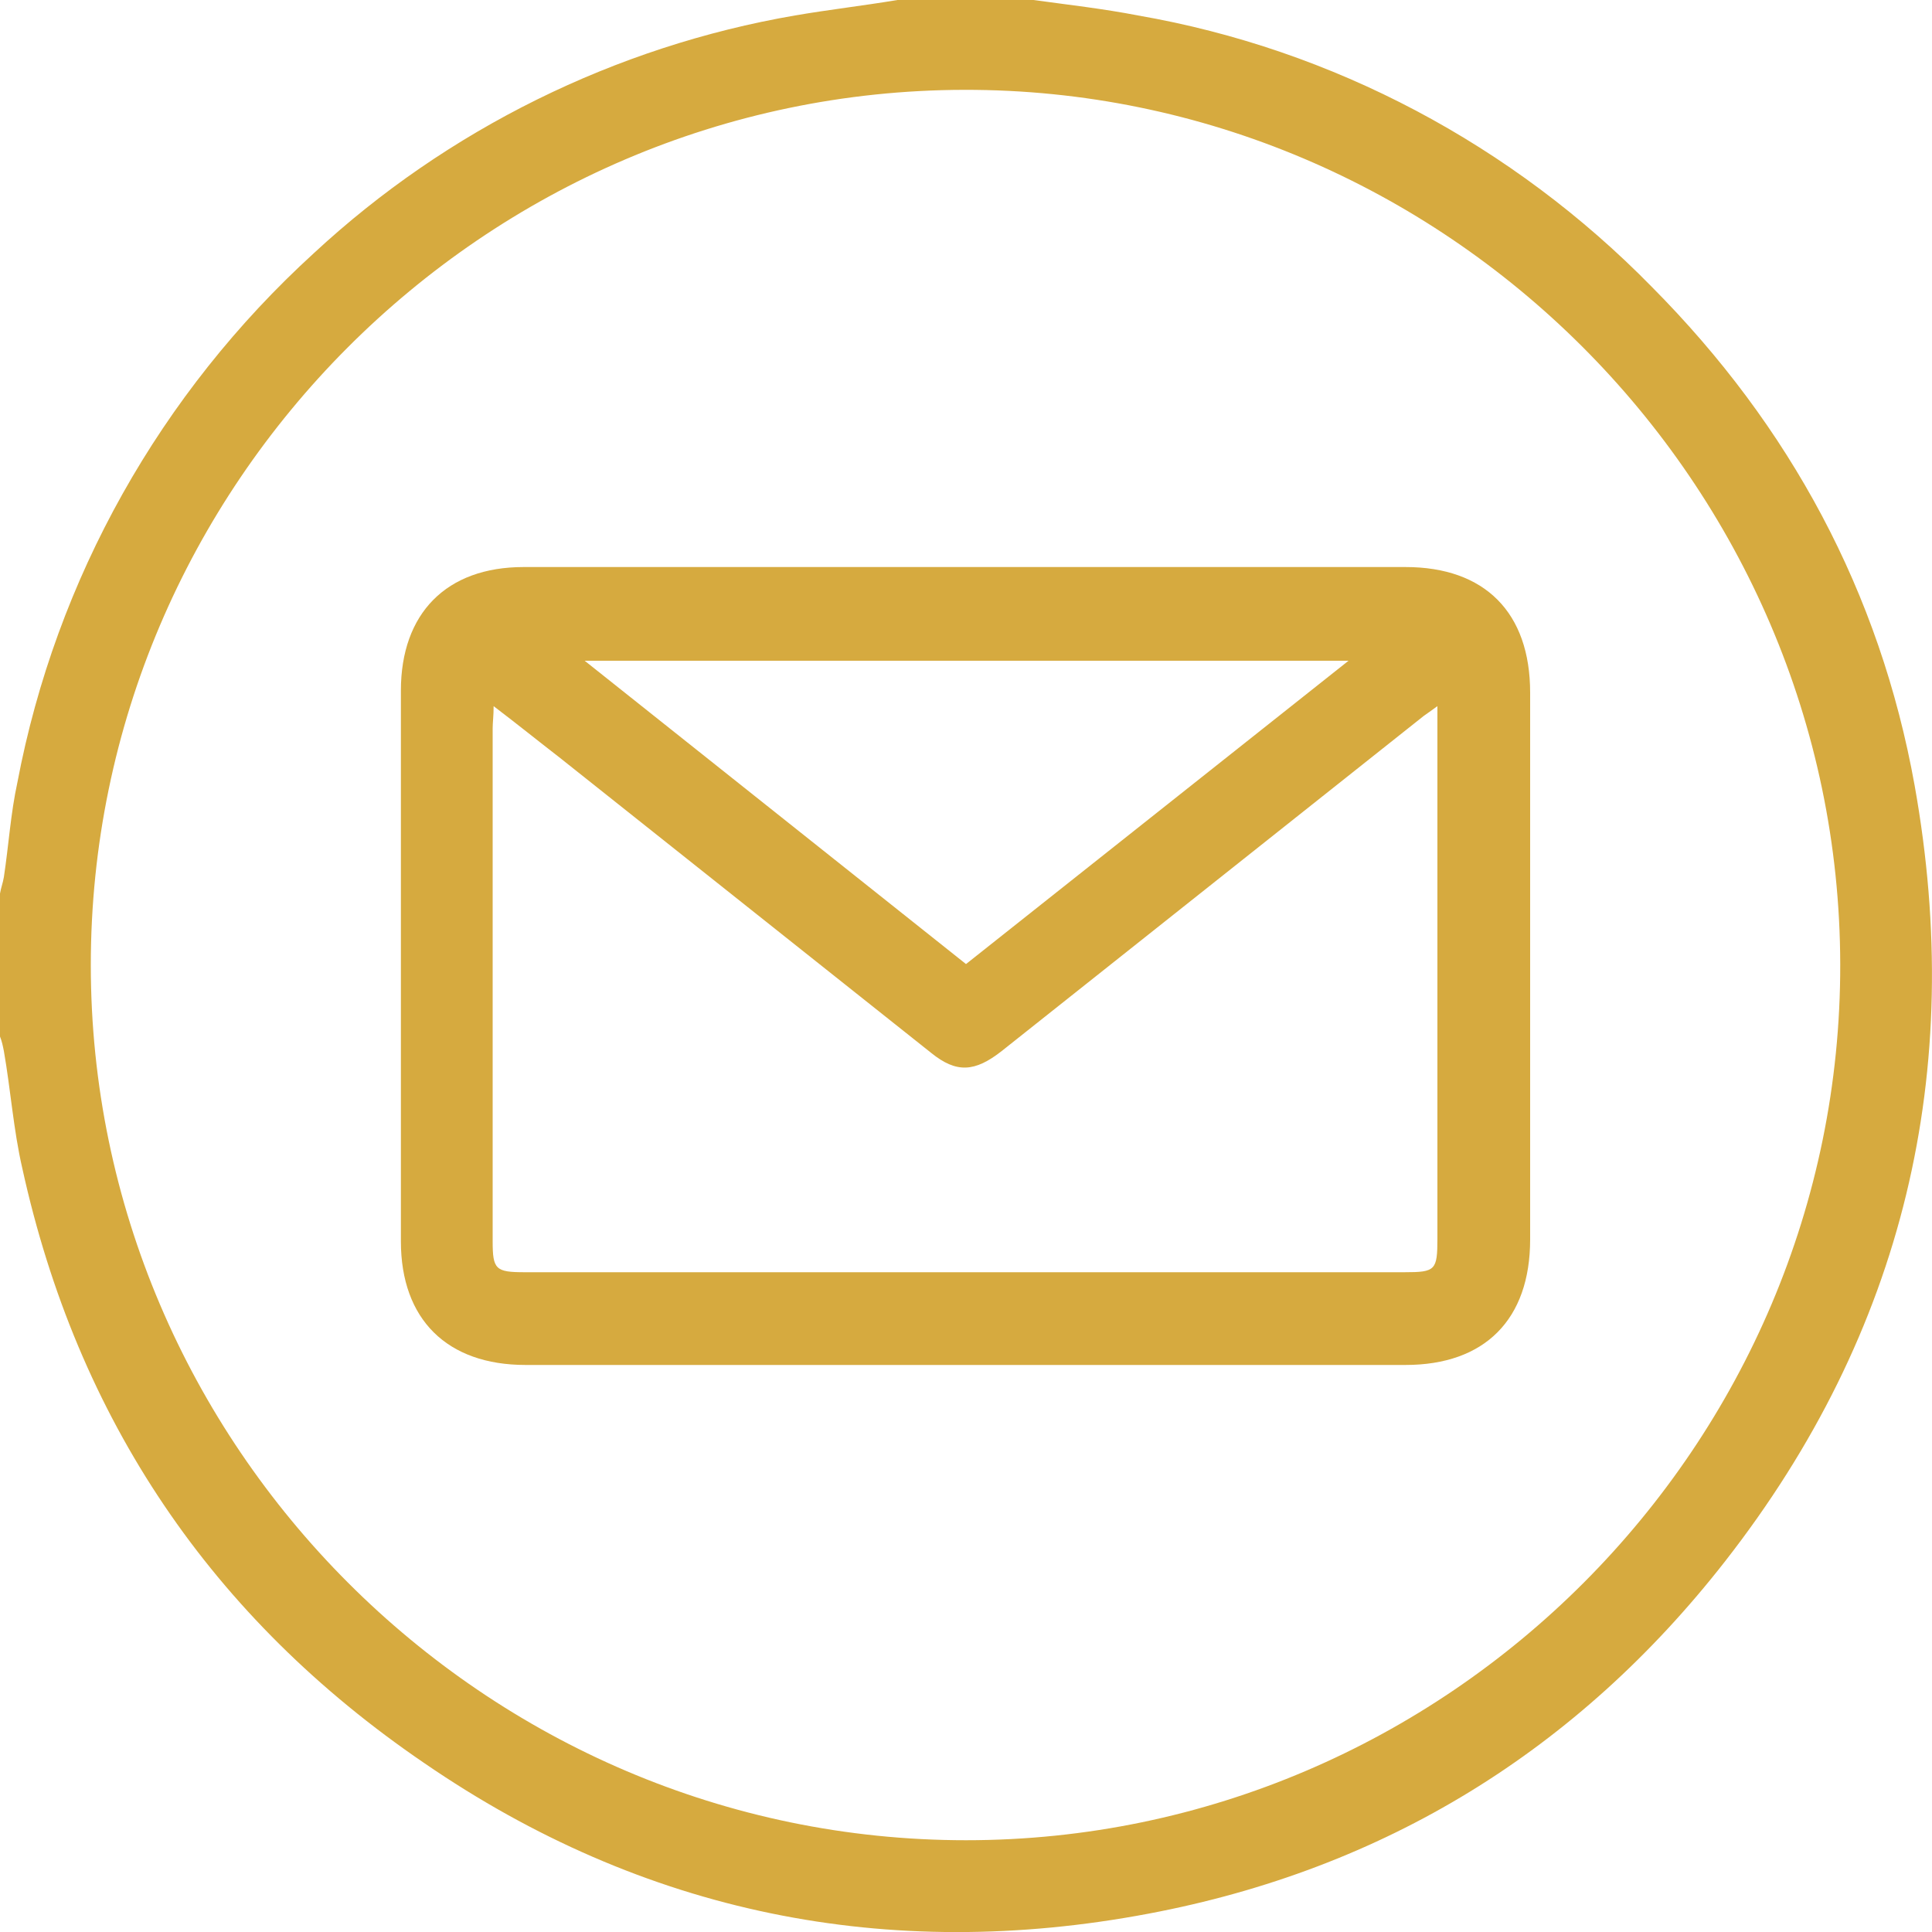
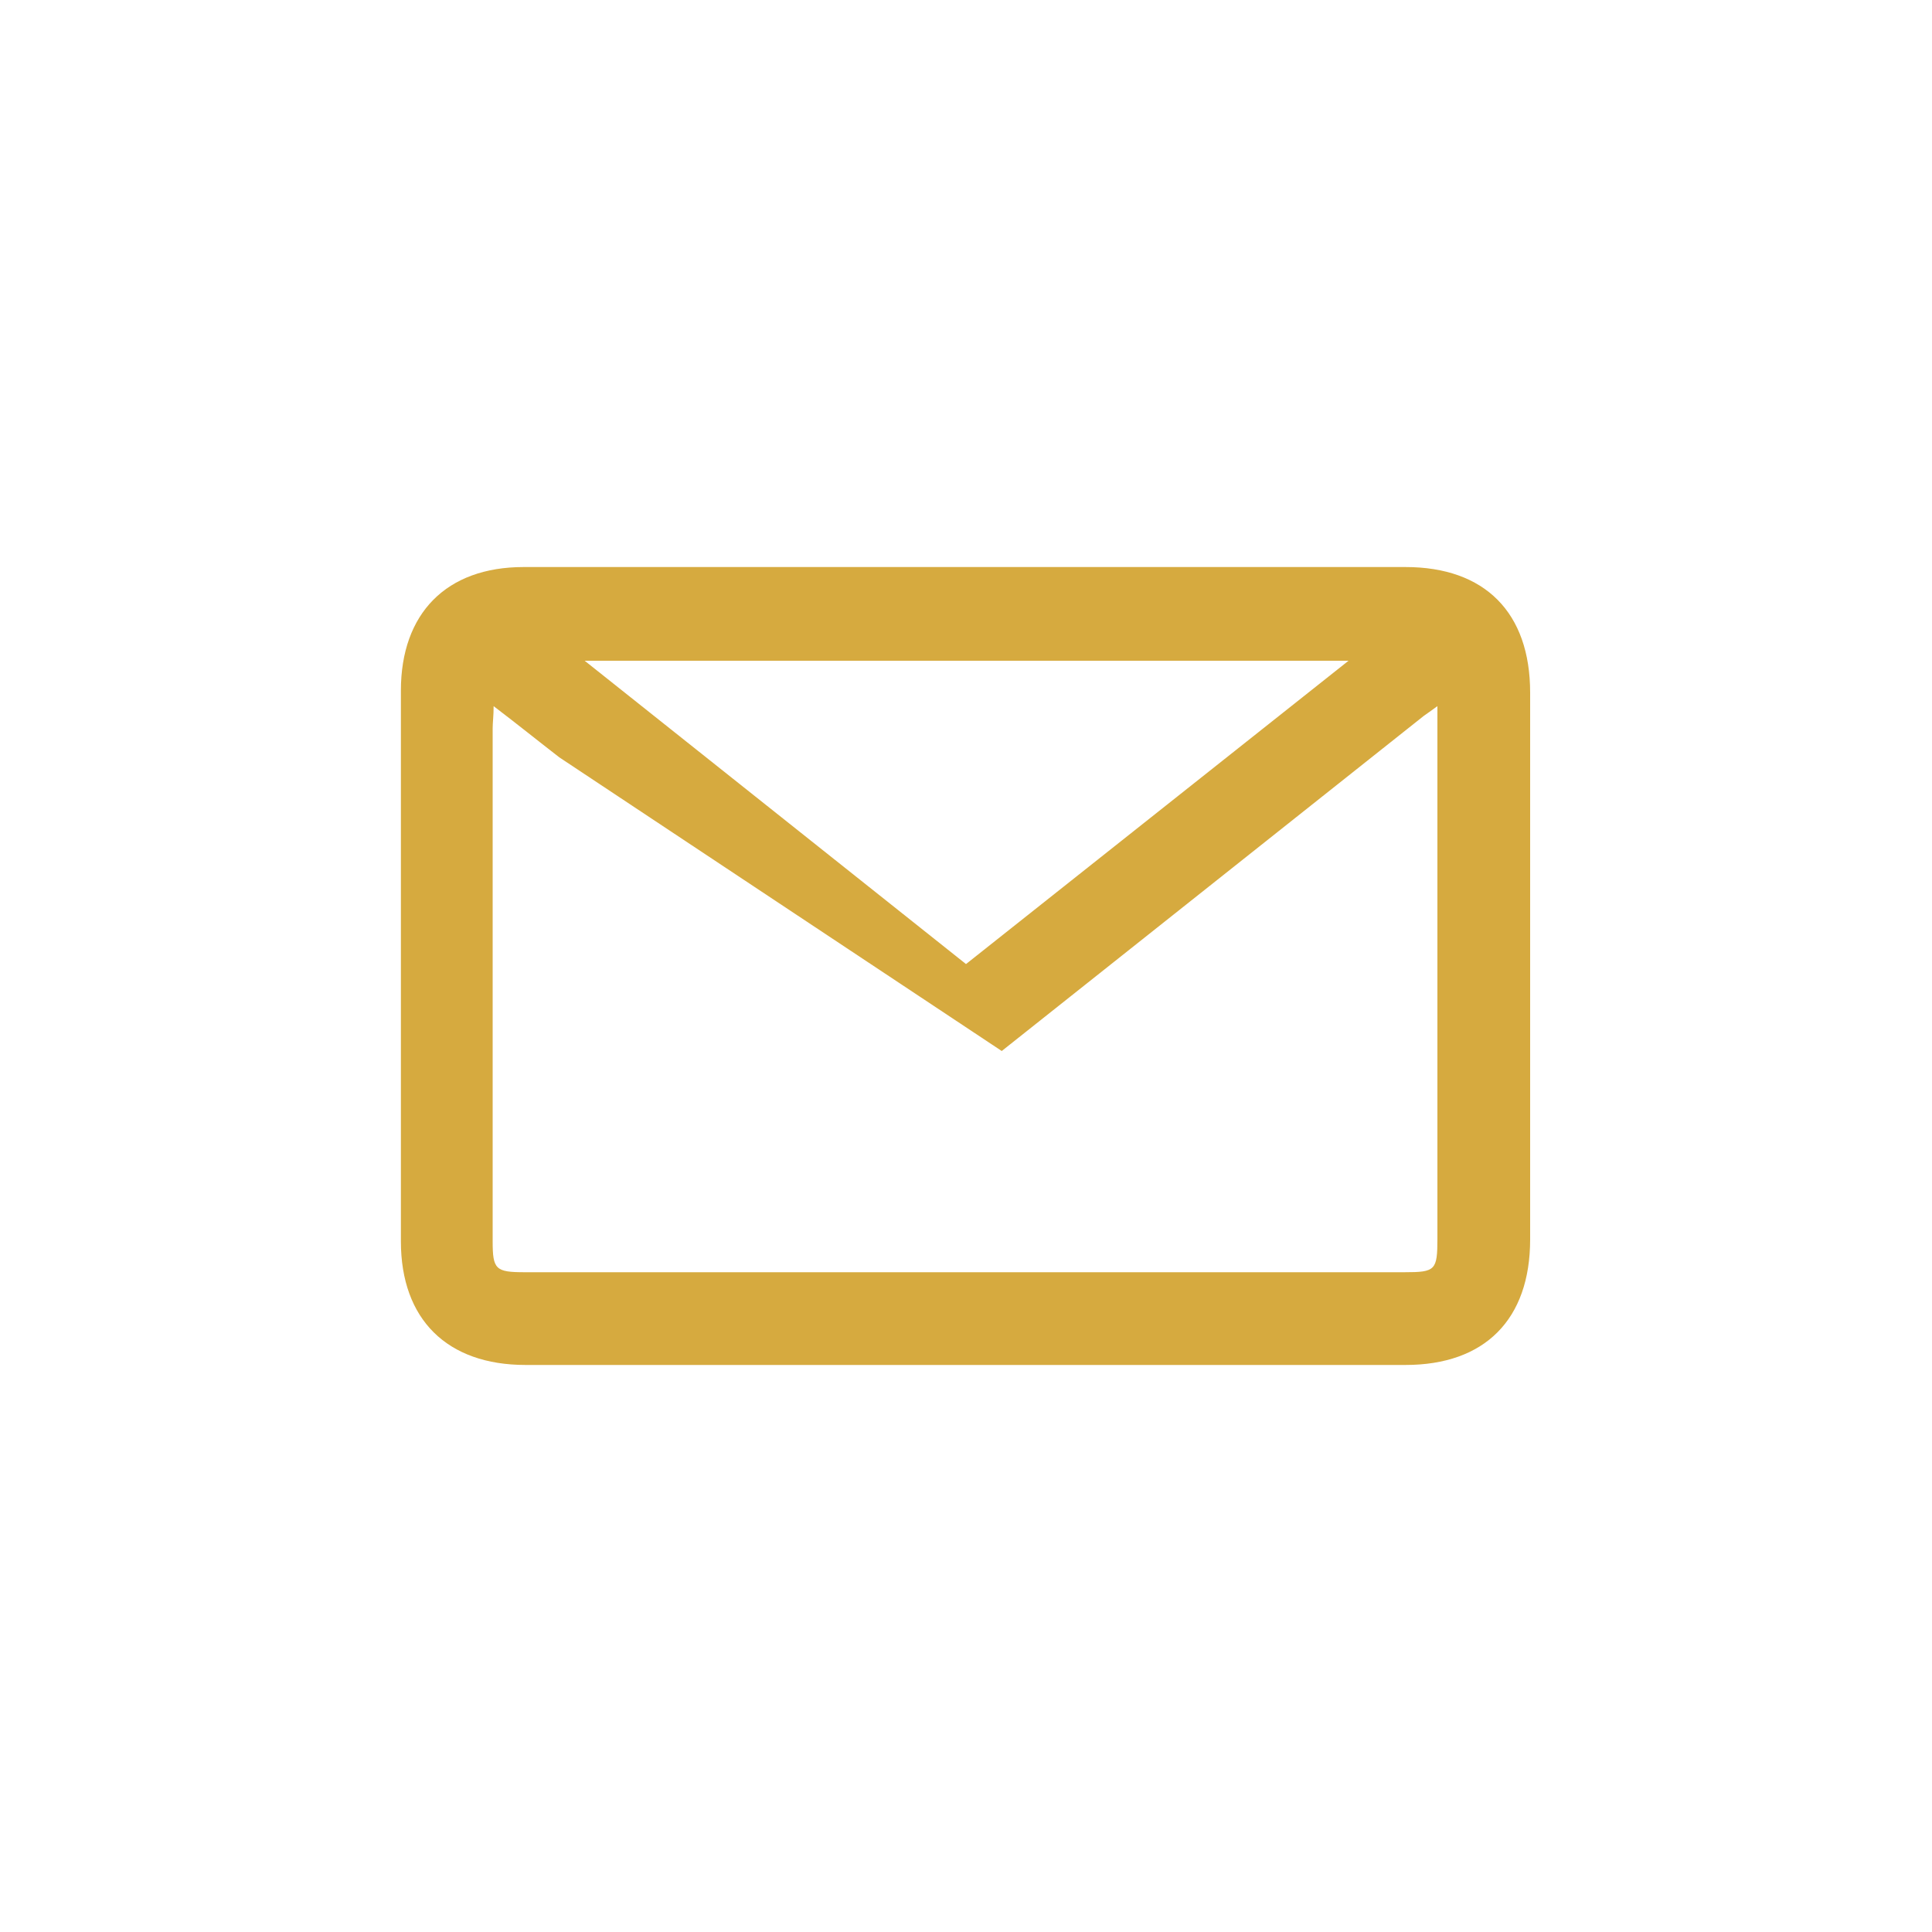
<svg xmlns="http://www.w3.org/2000/svg" version="1.1" id="Capa_1" x="0px" y="0px" viewBox="0 0 200 200" style="enable-background:new 0 0 200 200;" xml:space="preserve">
  <style type="text/css">
	.st0{fill:#D6AA3F;}
</style>
-   <path class="st0" d="M107,0c3.6,0.5,7.2,0.9,10.8,1.6C138,5.1,156.6,15,171,29.7c14.3,14.4,23.6,31.6,27.2,51.6  c5.3,29.6-1.1,56.6-19.6,80.3c-15.3,19.6-35.3,31.9-59.7,36.5c-27,5.1-52.3,0-75-15.6c-22-15-35.9-35.6-41.6-61.6  c-0.9-3.9-1.2-8.1-1.9-12.1c-0.1-0.5-0.2-1-0.4-1.5V92.5c0.1-0.6,0.3-1.1,0.4-1.7c0.5-3.3,0.7-6.6,1.4-9.8  c4-21.1,14.8-40.3,30.7-54.8C46.3,13.4,63.7,4.8,82.3,1.6c3.5-0.6,7-1,10.6-1.6H107z M190.5,99.8c-0.1-49.8-41-90.6-90.7-90.5  S9.4,50.2,9.4,99.9s40.8,90.6,90.6,90.6S190.6,149.6,190.5,99.8L190.5,99.8z" />
-   <path class="st0" d="M100,58.7h45.5c8.2,0,12.9,4.7,12.9,13v56.6c0,8.3-4.7,13-12.9,13H54.4c-8.1,0-12.9-4.7-12.9-12.8  c0-19,0-38,0-57c0-8,4.7-12.8,12.7-12.8C69.5,58.7,84.7,58.7,100,58.7z M148.8,73.1c-0.7,0.5-1.1,0.8-1.4,1l-43.7,34.7  c-2.8,2.2-4.7,2.3-7.3,0.2L57.9,78.4c-2.2-1.7-4.3-3.4-6.8-5.3c0,1-0.1,1.7-0.1,2.3v53.1c0,2.9,0.3,3.2,3.3,3.2h91.1  c3.2,0,3.4-0.2,3.4-3.5c0-17.6,0-35.1,0-52.7L148.8,73.1z M60.4,68.3L100,99.8l39.6-31.4H60.4z" />
+   <path class="st0" d="M100,58.7h45.5c8.2,0,12.9,4.7,12.9,13v56.6c0,8.3-4.7,13-12.9,13H54.4c-8.1,0-12.9-4.7-12.9-12.8  c0-19,0-38,0-57c0-8,4.7-12.8,12.7-12.8C69.5,58.7,84.7,58.7,100,58.7z M148.8,73.1c-0.7,0.5-1.1,0.8-1.4,1l-43.7,34.7  L57.9,78.4c-2.2-1.7-4.3-3.4-6.8-5.3c0,1-0.1,1.7-0.1,2.3v53.1c0,2.9,0.3,3.2,3.3,3.2h91.1  c3.2,0,3.4-0.2,3.4-3.5c0-17.6,0-35.1,0-52.7L148.8,73.1z M60.4,68.3L100,99.8l39.6-31.4H60.4z" />
</svg>